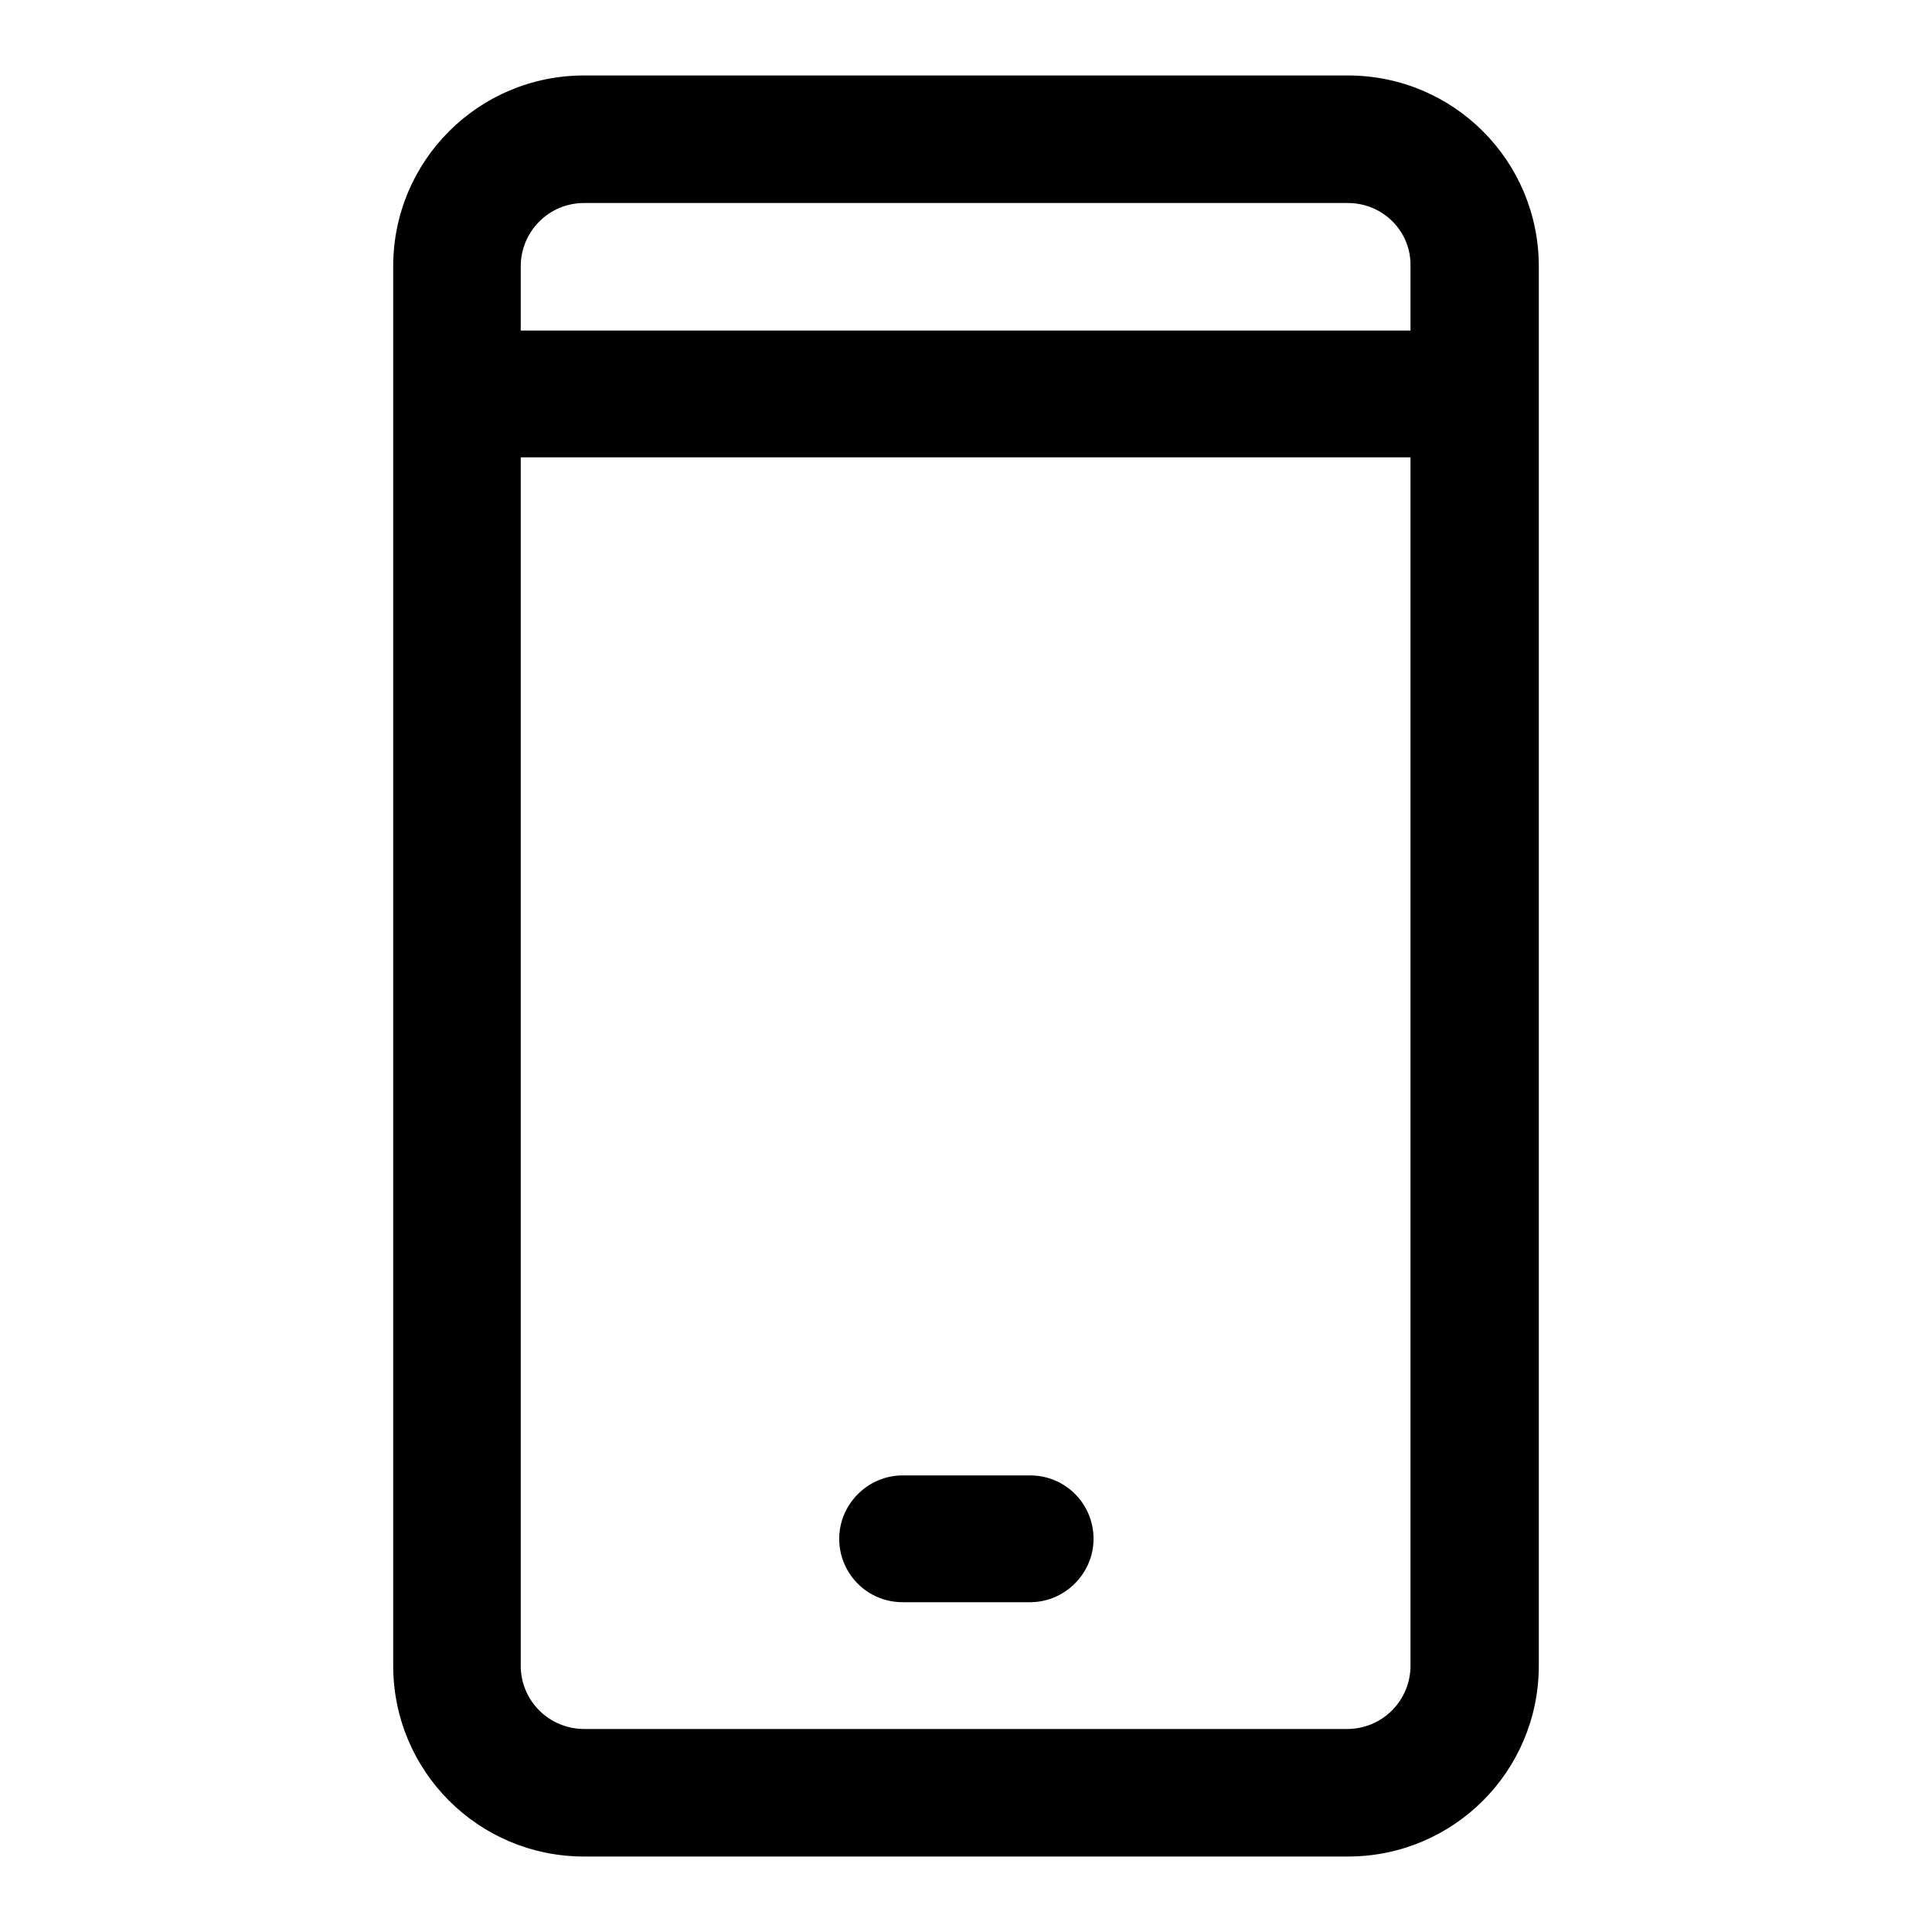
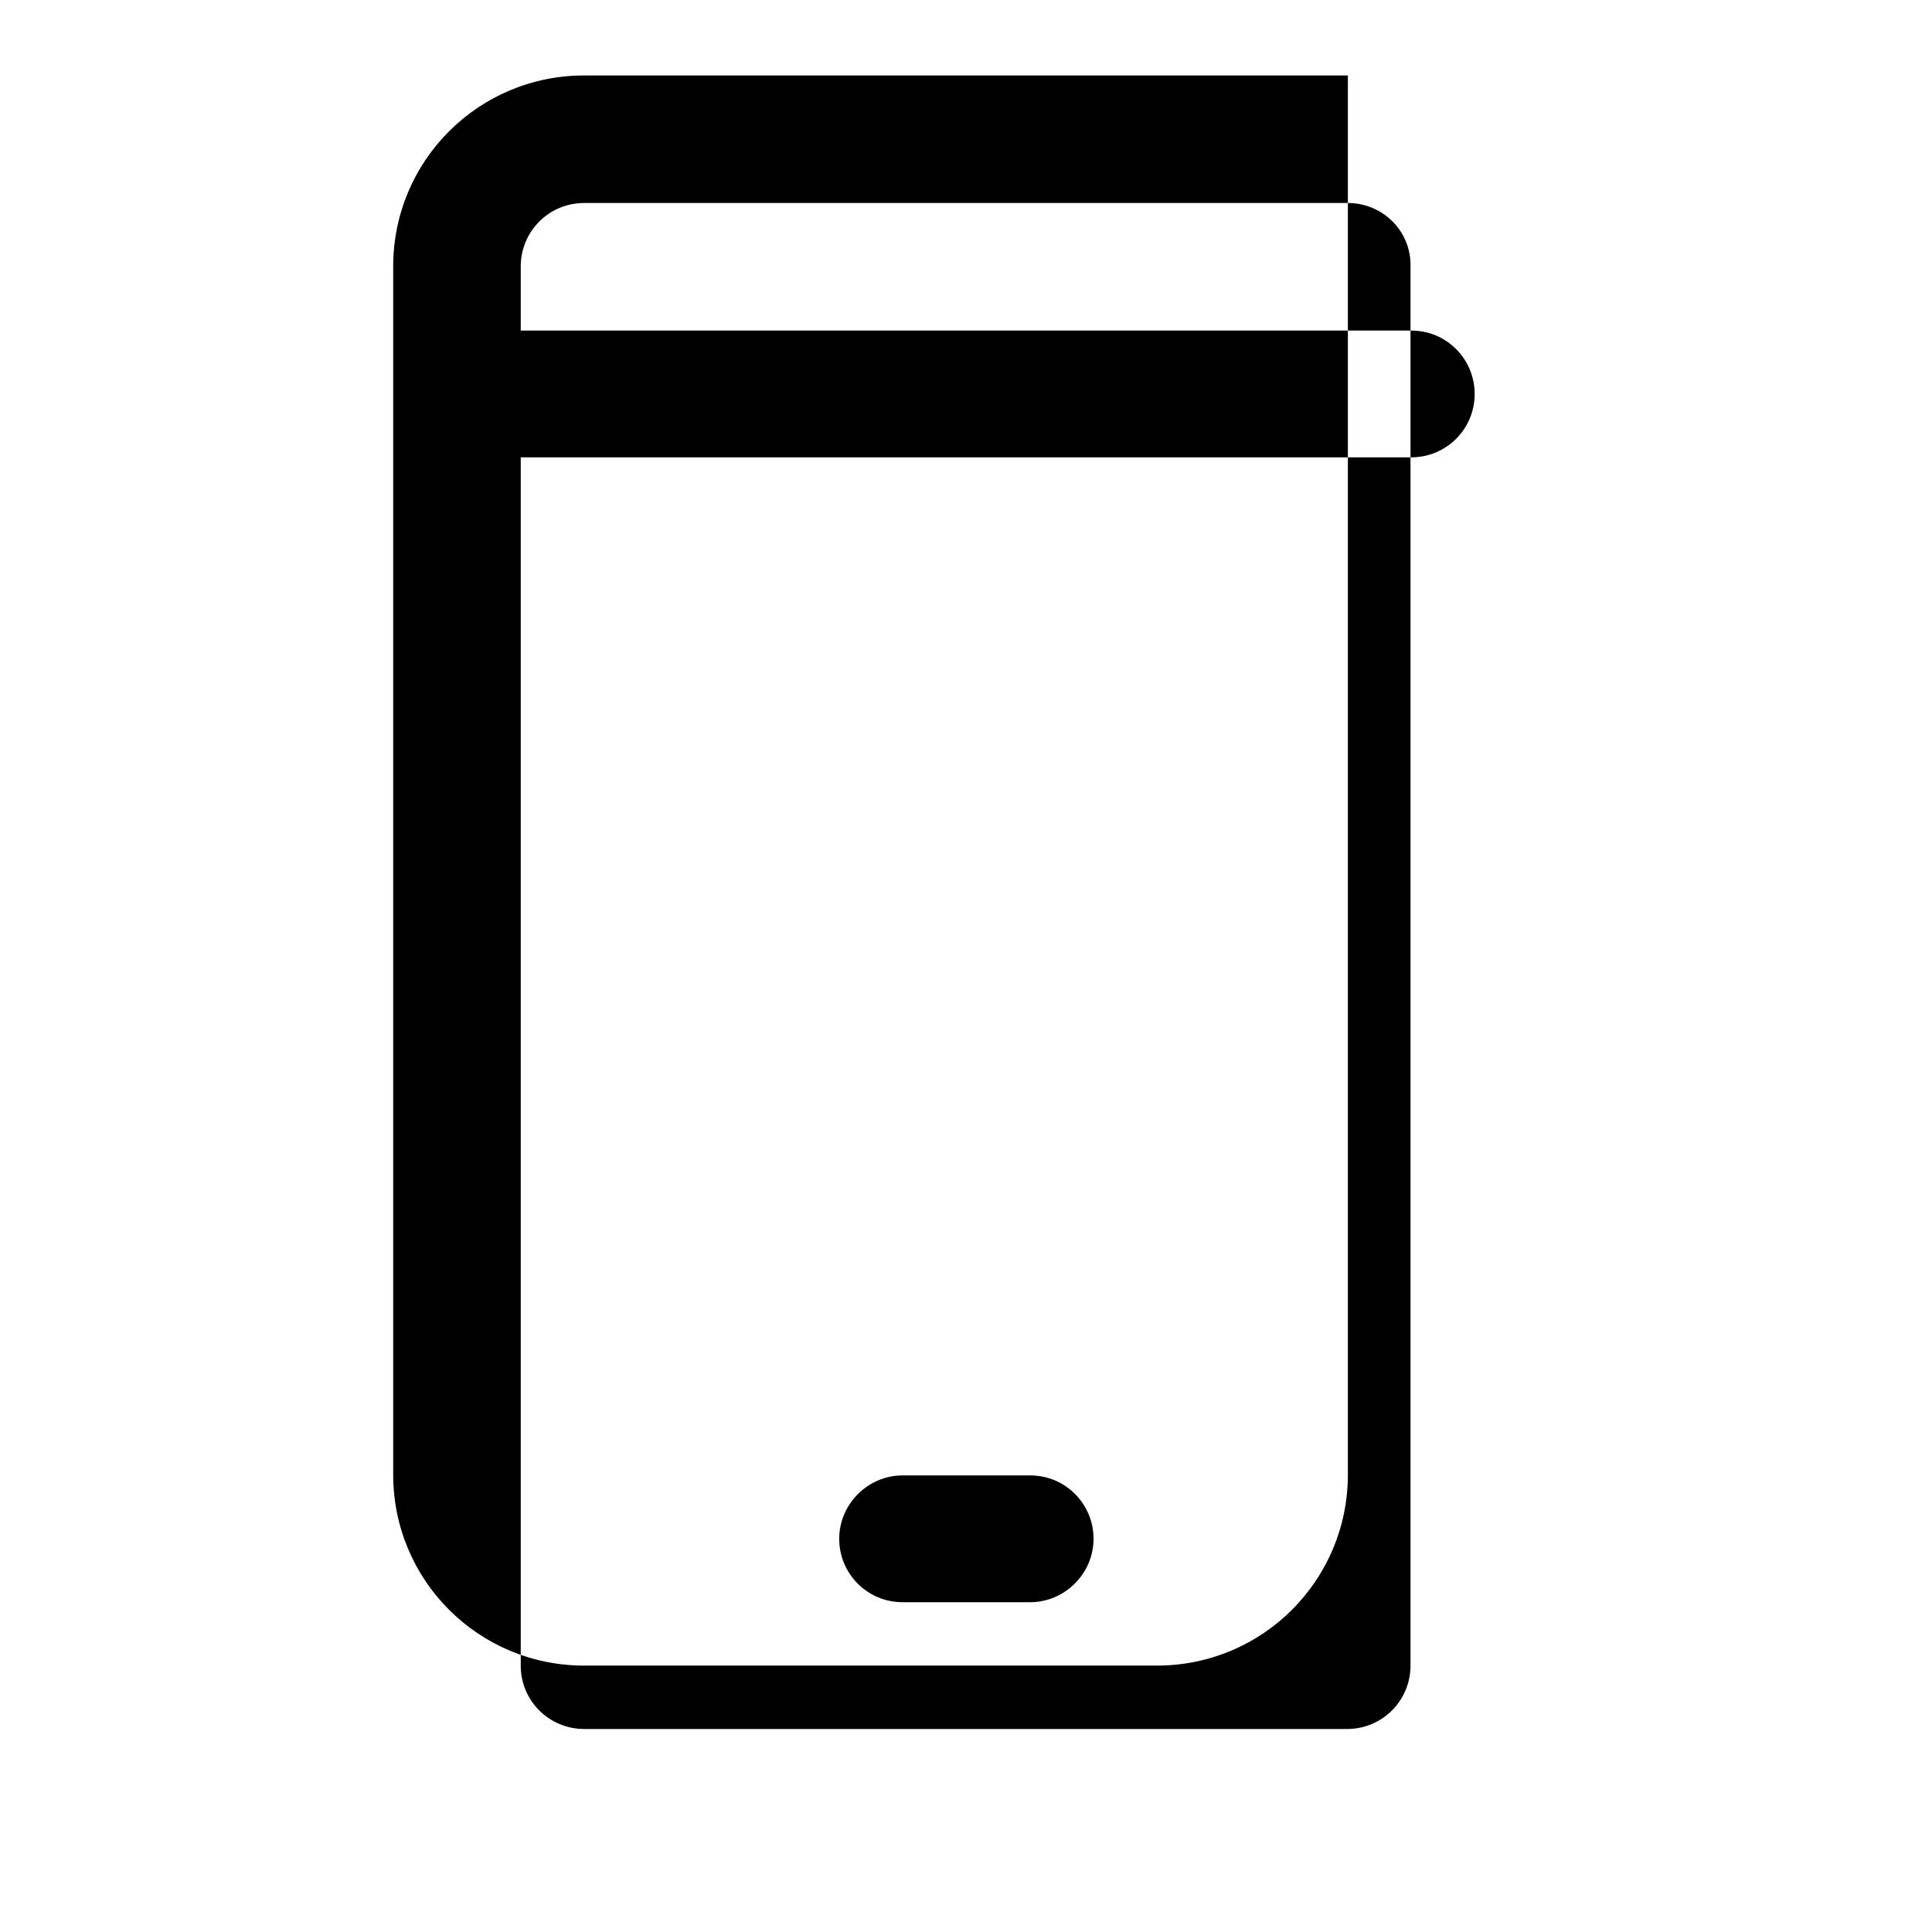
<svg xmlns="http://www.w3.org/2000/svg" version="1.1" x="0px" y="0px" viewBox="0 0 256 256" enable-background="new 0 0 256 256" xml:space="preserve">
  <g>
-     <path fill="#000000" d="M178.6,10c14,0,25.3,11.3,25.3,25.3v185.4c0,14-11.3,25.3-25.3,25.3H77.4c-14,0-25.3-11.3-25.3-25.3V35.3 c0-14,11.3-25.3,25.3-25.3H178.6z M178.6,26.9H77.4c-4.7,0-8.4,3.8-8.4,8.4v185.4c0,4.7,3.8,8.4,8.4,8.4h101.1 c4.7,0,8.4-3.8,8.4-8.4V35.3C187,30.6,183.2,26.9,178.6,26.9z M119.6,212.3c-4.7,0-8.4-3.8-8.4-8.4s3.8-8.4,8.4-8.4h16.9 c4.7,0,8.4,3.8,8.4,8.4s-3.8,8.4-8.4,8.4H119.6z M69,60.6c-4.7,0-8.4-3.8-8.4-8.4c0-4.7,3.8-8.4,8.4-8.4h118c4.7,0,8.4,3.8,8.4,8.4 c0,4.7-3.8,8.4-8.4,8.4H69z" />
+     <path fill="#000000" d="M178.6,10v185.4c0,14-11.3,25.3-25.3,25.3H77.4c-14,0-25.3-11.3-25.3-25.3V35.3 c0-14,11.3-25.3,25.3-25.3H178.6z M178.6,26.9H77.4c-4.7,0-8.4,3.8-8.4,8.4v185.4c0,4.7,3.8,8.4,8.4,8.4h101.1 c4.7,0,8.4-3.8,8.4-8.4V35.3C187,30.6,183.2,26.9,178.6,26.9z M119.6,212.3c-4.7,0-8.4-3.8-8.4-8.4s3.8-8.4,8.4-8.4h16.9 c4.7,0,8.4,3.8,8.4,8.4s-3.8,8.4-8.4,8.4H119.6z M69,60.6c-4.7,0-8.4-3.8-8.4-8.4c0-4.7,3.8-8.4,8.4-8.4h118c4.7,0,8.4,3.8,8.4,8.4 c0,4.7-3.8,8.4-8.4,8.4H69z" />
  </g>
</svg>